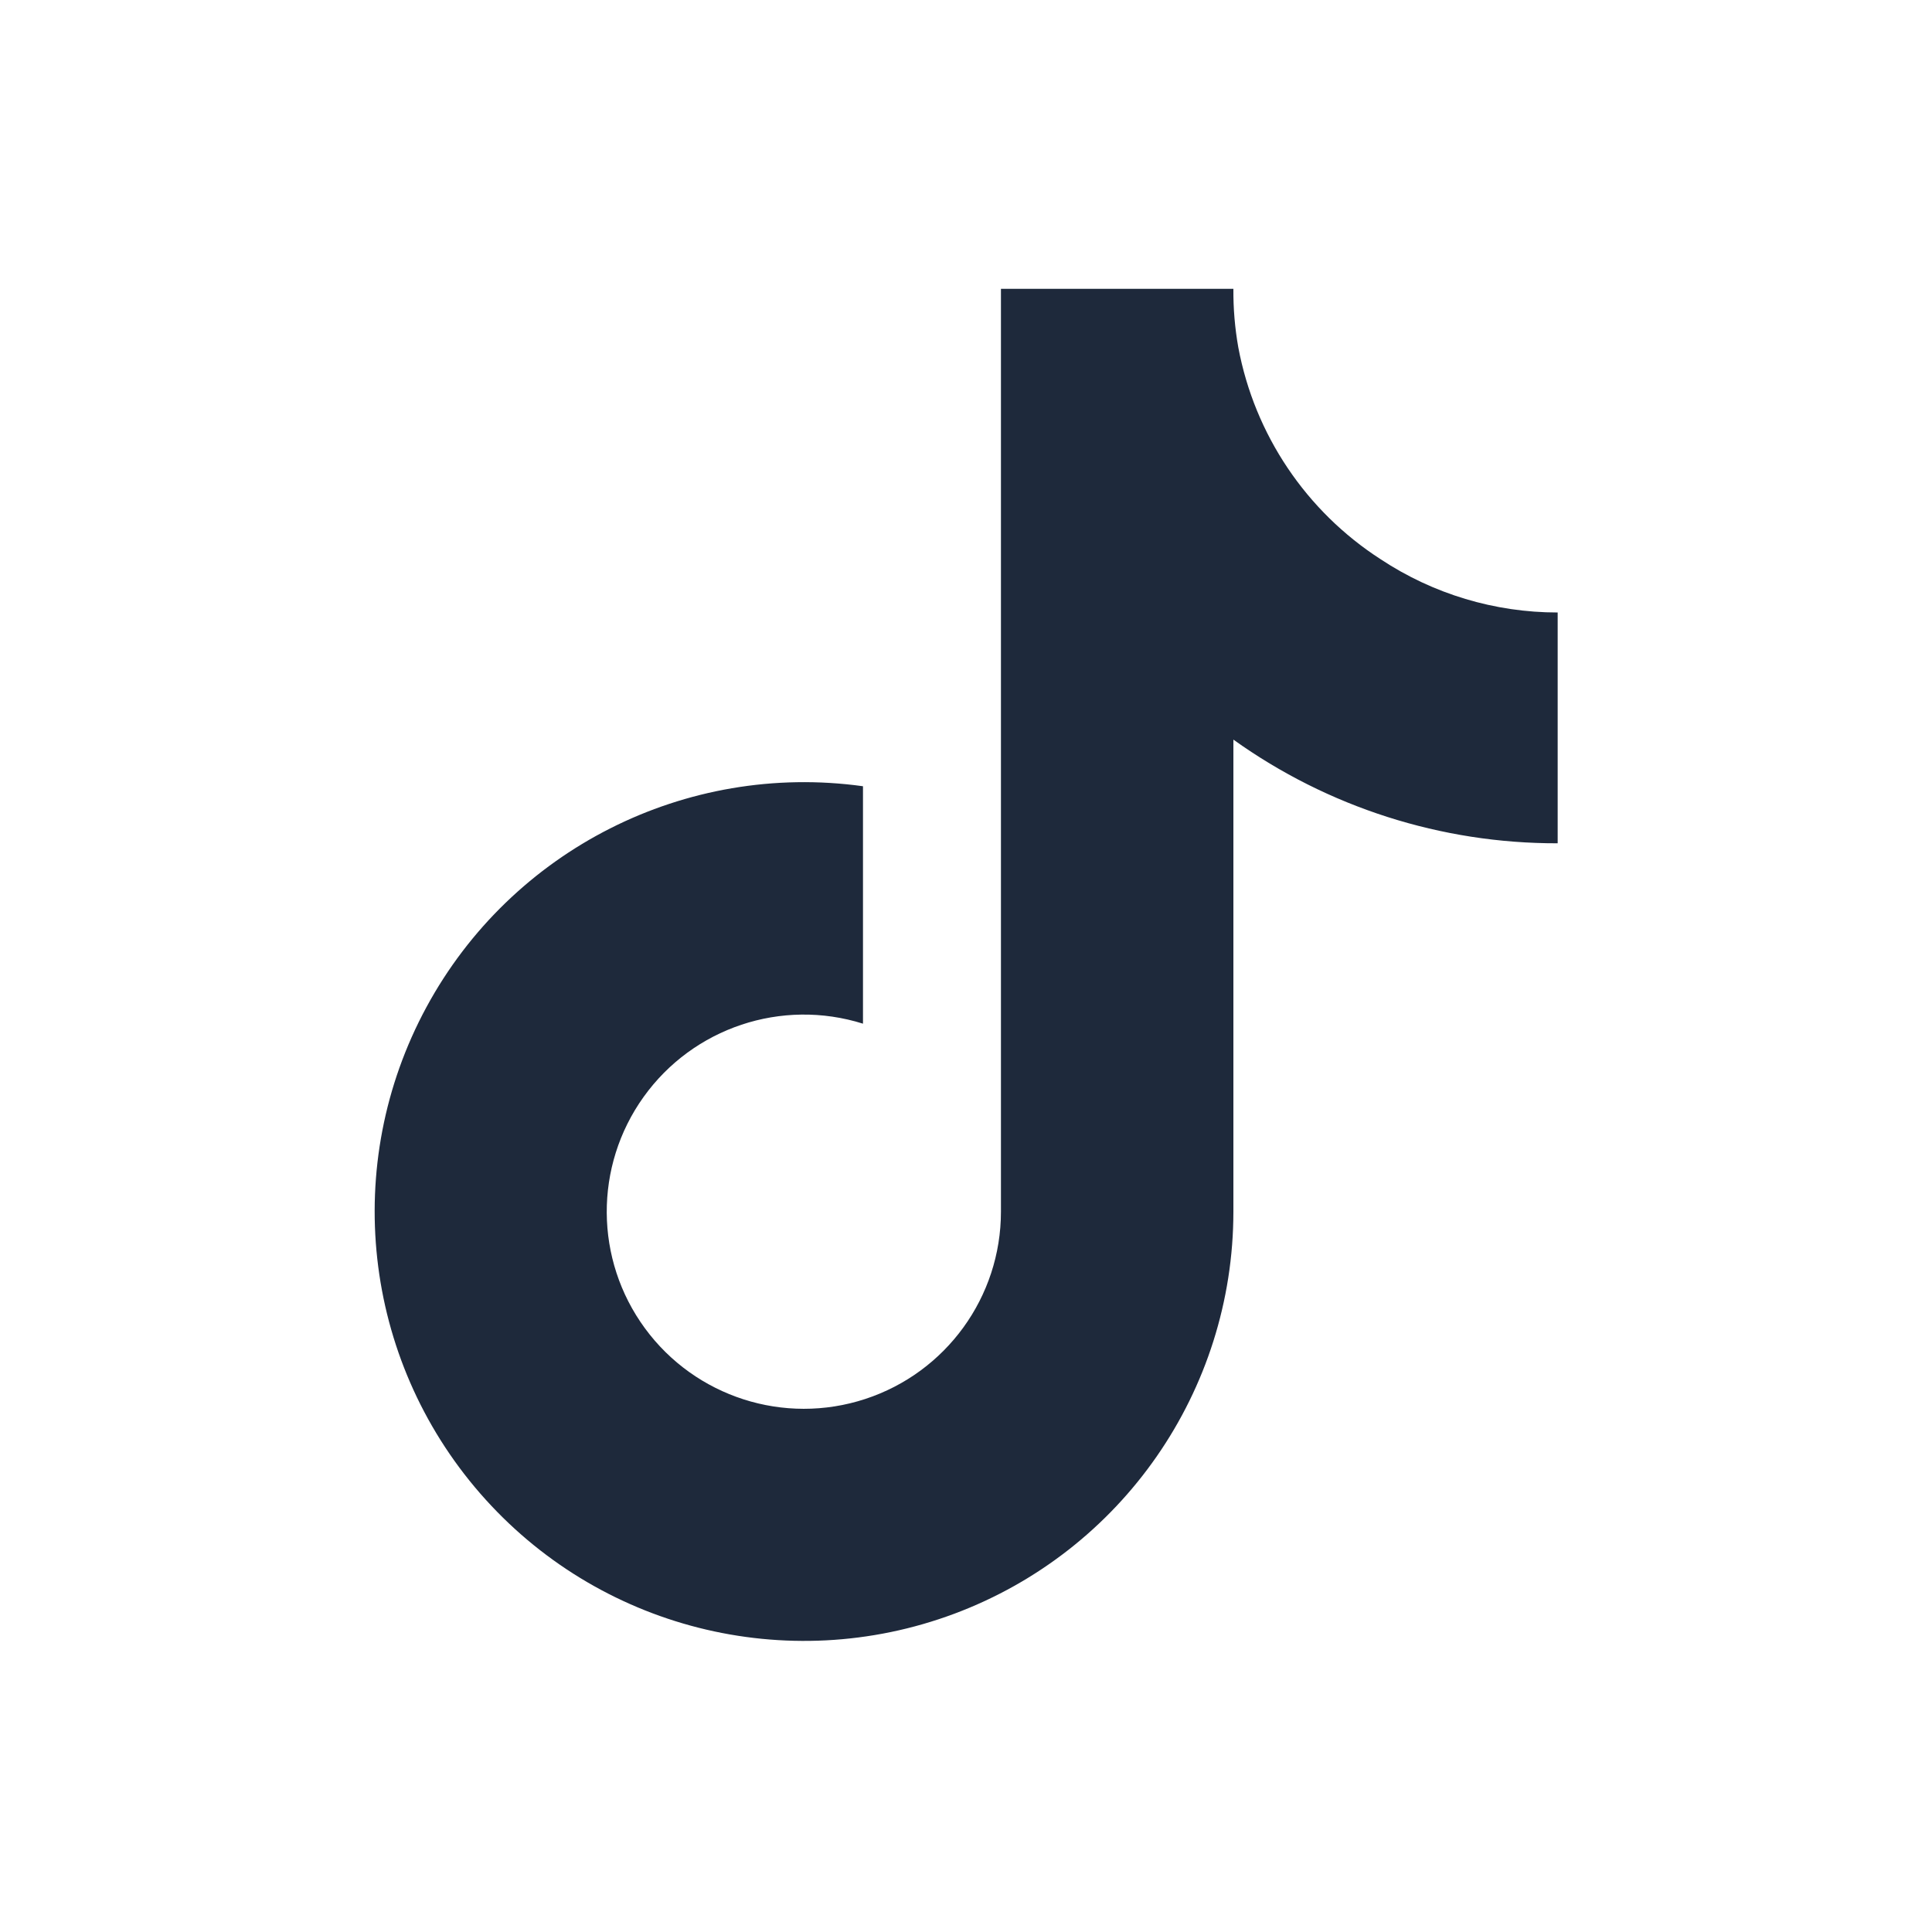
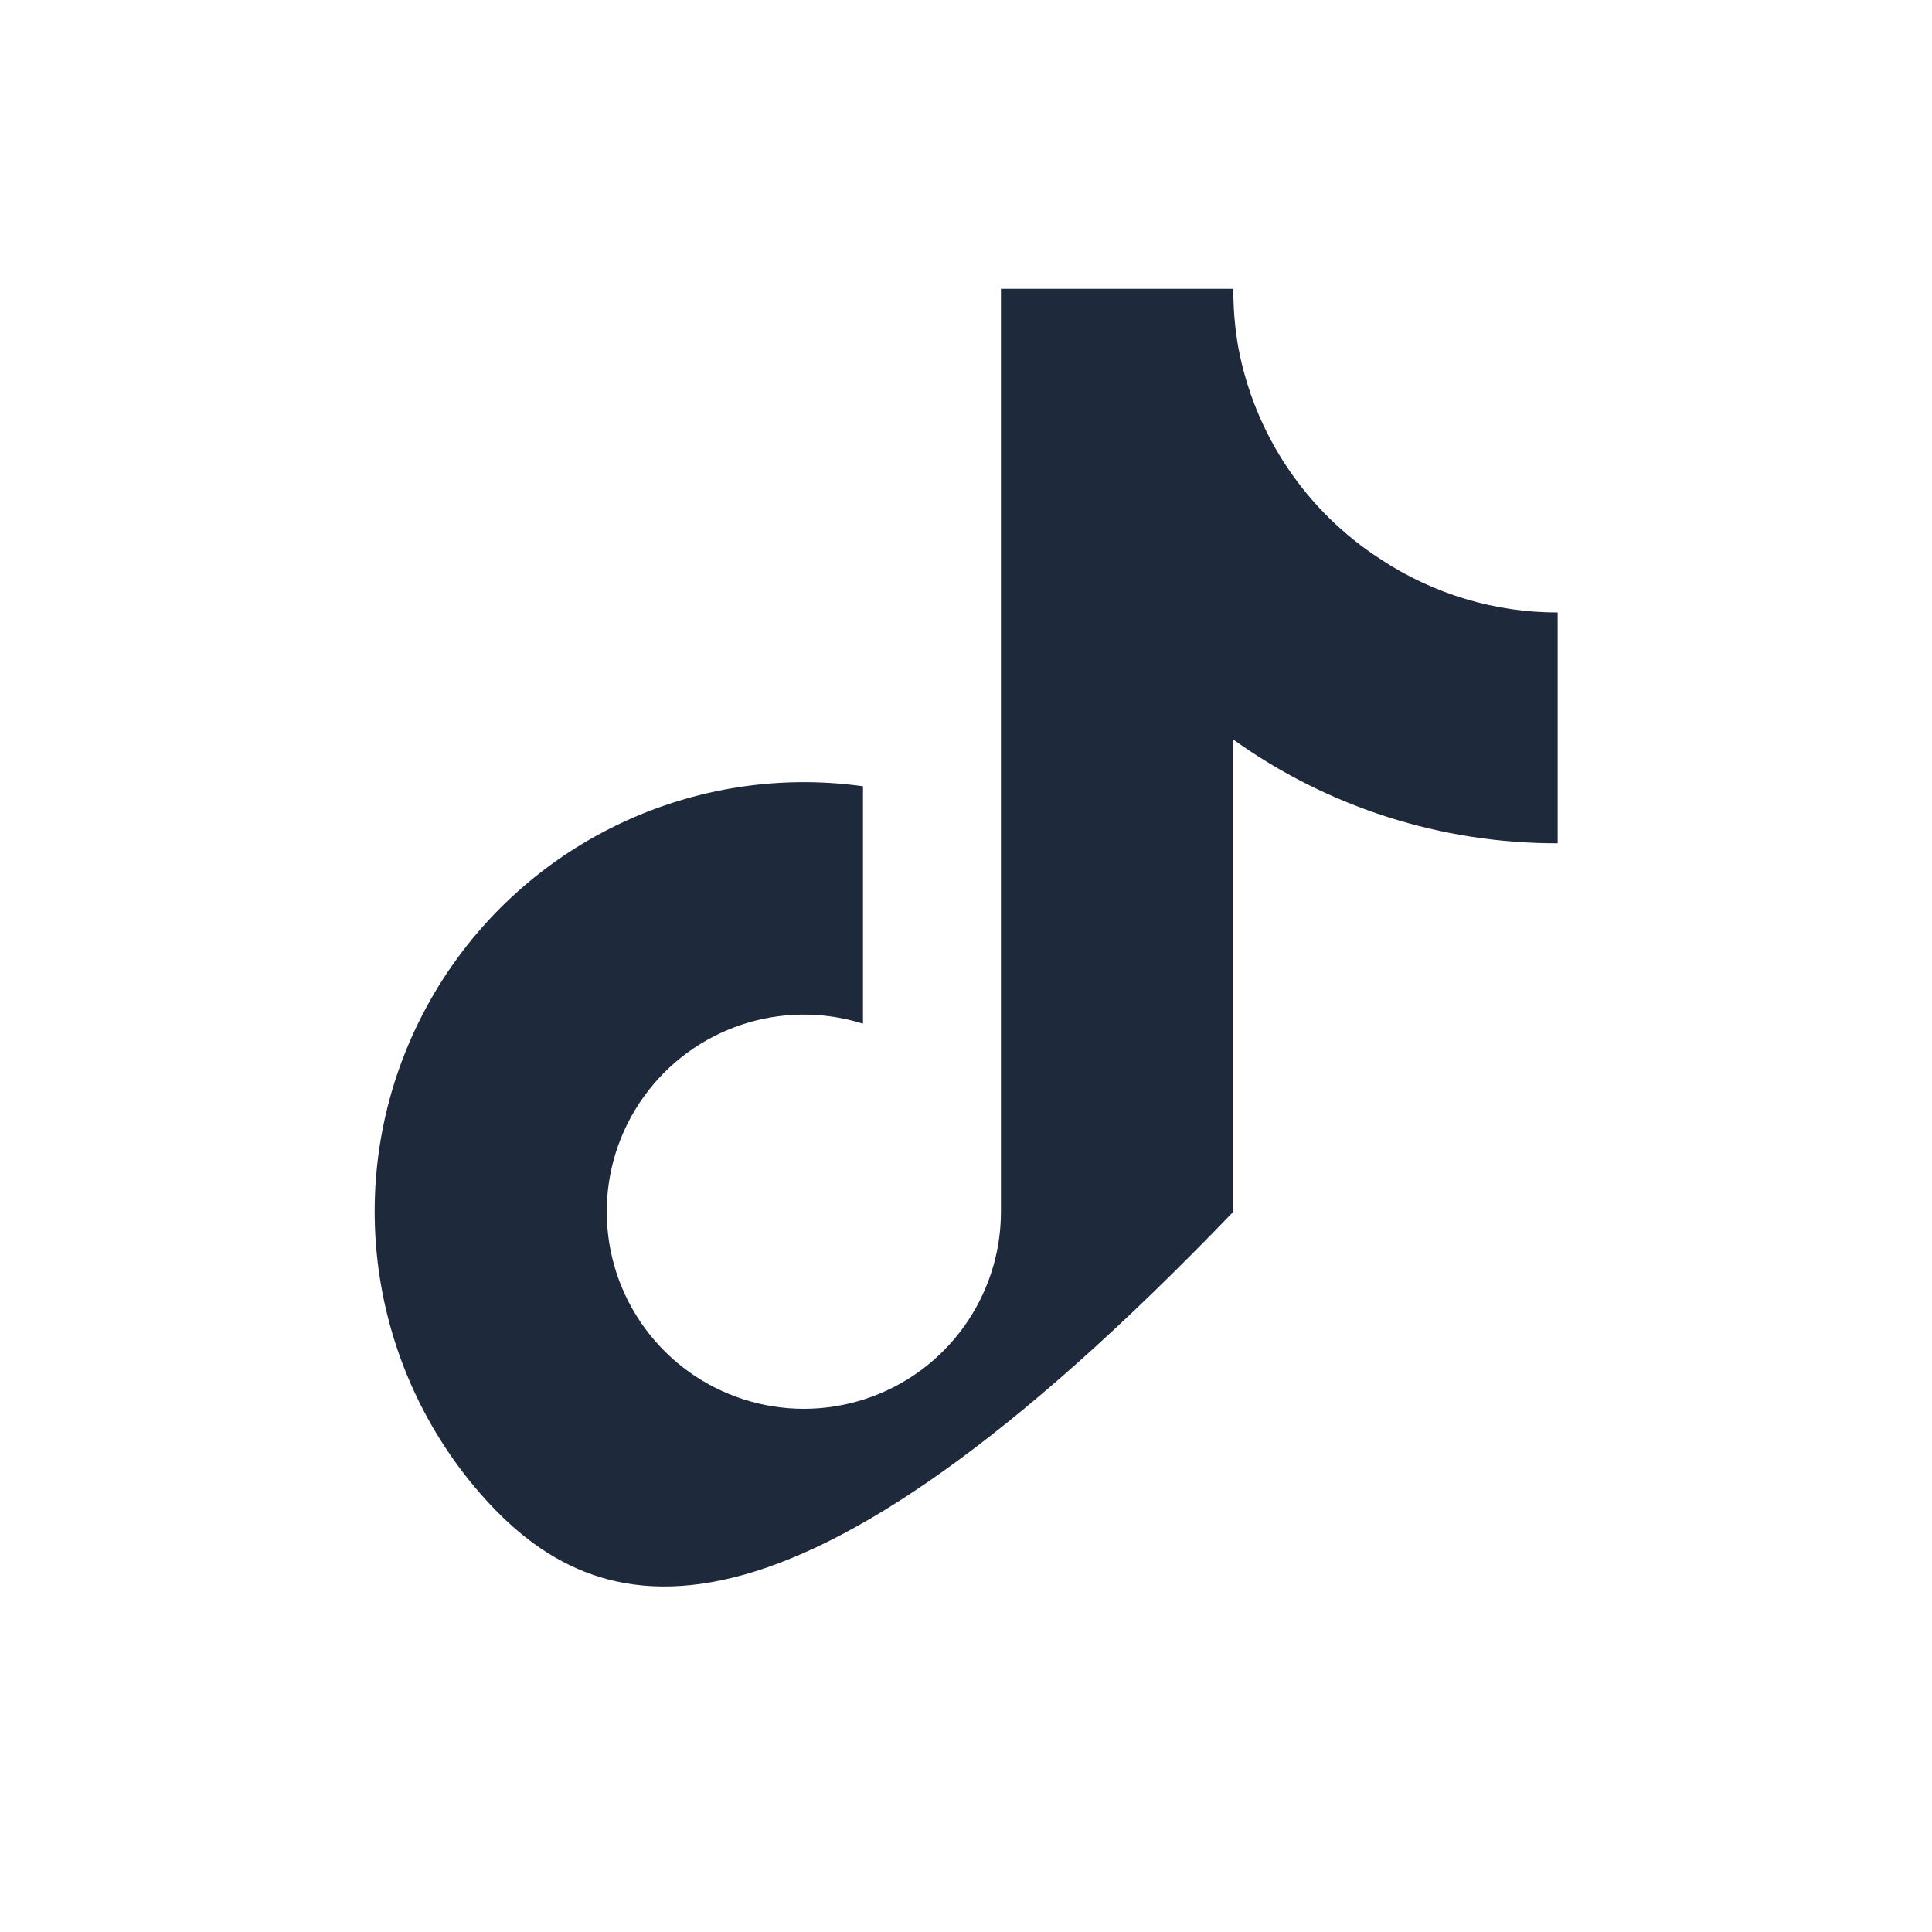
<svg xmlns="http://www.w3.org/2000/svg" width="500px" height="500px" viewBox="0 0 500 500" version="1.1">
  <title>Artboard</title>
  <g id="Artboard" stroke="none" stroke-width="1" fill="none" fill-rule="evenodd">
    <g id="tiktok" transform="translate(96.963, 74.75)" fill="#1E293B" fill-rule="nonzero">
-       <path d="M306.162,143.493 C276.067,143.565 246.71,134.18 222.238,116.662 L222.238,238.834 C222.221,285.17 193.453,326.631 150.054,342.867 C106.656,359.103 57.738,346.704 27.313,311.757 C-3.113,276.809 -8.659,226.651 13.397,185.901 C35.453,145.151 80.48,122.365 126.377,128.728 L126.377,190.176 C105.339,183.558 82.43,191.211 69.593,209.145 C56.756,227.078 56.898,251.231 69.946,269.012 C82.993,286.793 105.99,294.176 126.949,287.311 C147.908,280.446 162.082,260.889 162.081,238.834 L162.081,0 L222.238,0 C222.196,5.08 222.622,10.153 223.509,15.155 C227.734,37.723 241.062,57.556 260.362,69.993 C273.947,78.976 289.876,83.764 306.162,83.761 L306.162,143.493 Z" id="Path" />
+       <path d="M306.162,143.493 C276.067,143.565 246.71,134.18 222.238,116.662 L222.238,238.834 C106.656,359.103 57.738,346.704 27.313,311.757 C-3.113,276.809 -8.659,226.651 13.397,185.901 C35.453,145.151 80.48,122.365 126.377,128.728 L126.377,190.176 C105.339,183.558 82.43,191.211 69.593,209.145 C56.756,227.078 56.898,251.231 69.946,269.012 C82.993,286.793 105.99,294.176 126.949,287.311 C147.908,280.446 162.082,260.889 162.081,238.834 L162.081,0 L222.238,0 C222.196,5.08 222.622,10.153 223.509,15.155 C227.734,37.723 241.062,57.556 260.362,69.993 C273.947,78.976 289.876,83.764 306.162,83.761 L306.162,143.493 Z" id="Path" />
    </g>
  </g>
</svg>